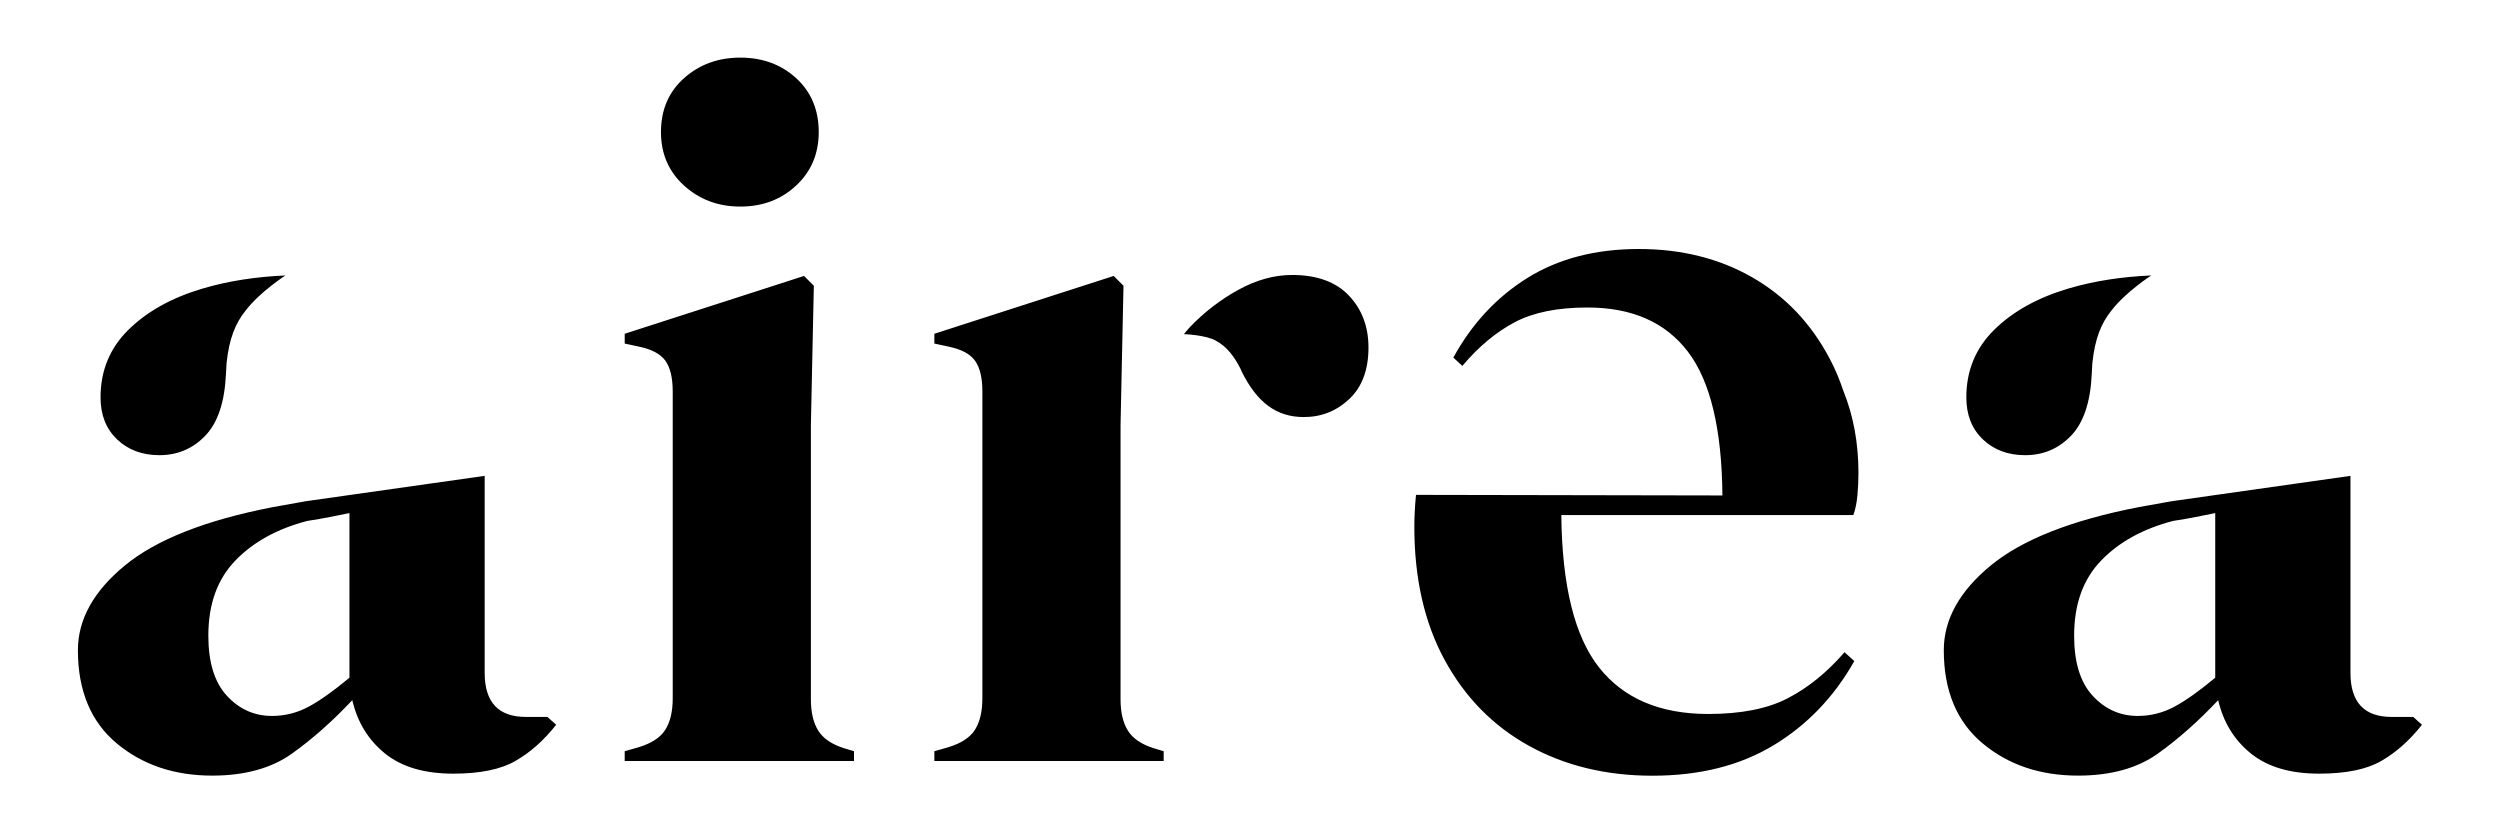
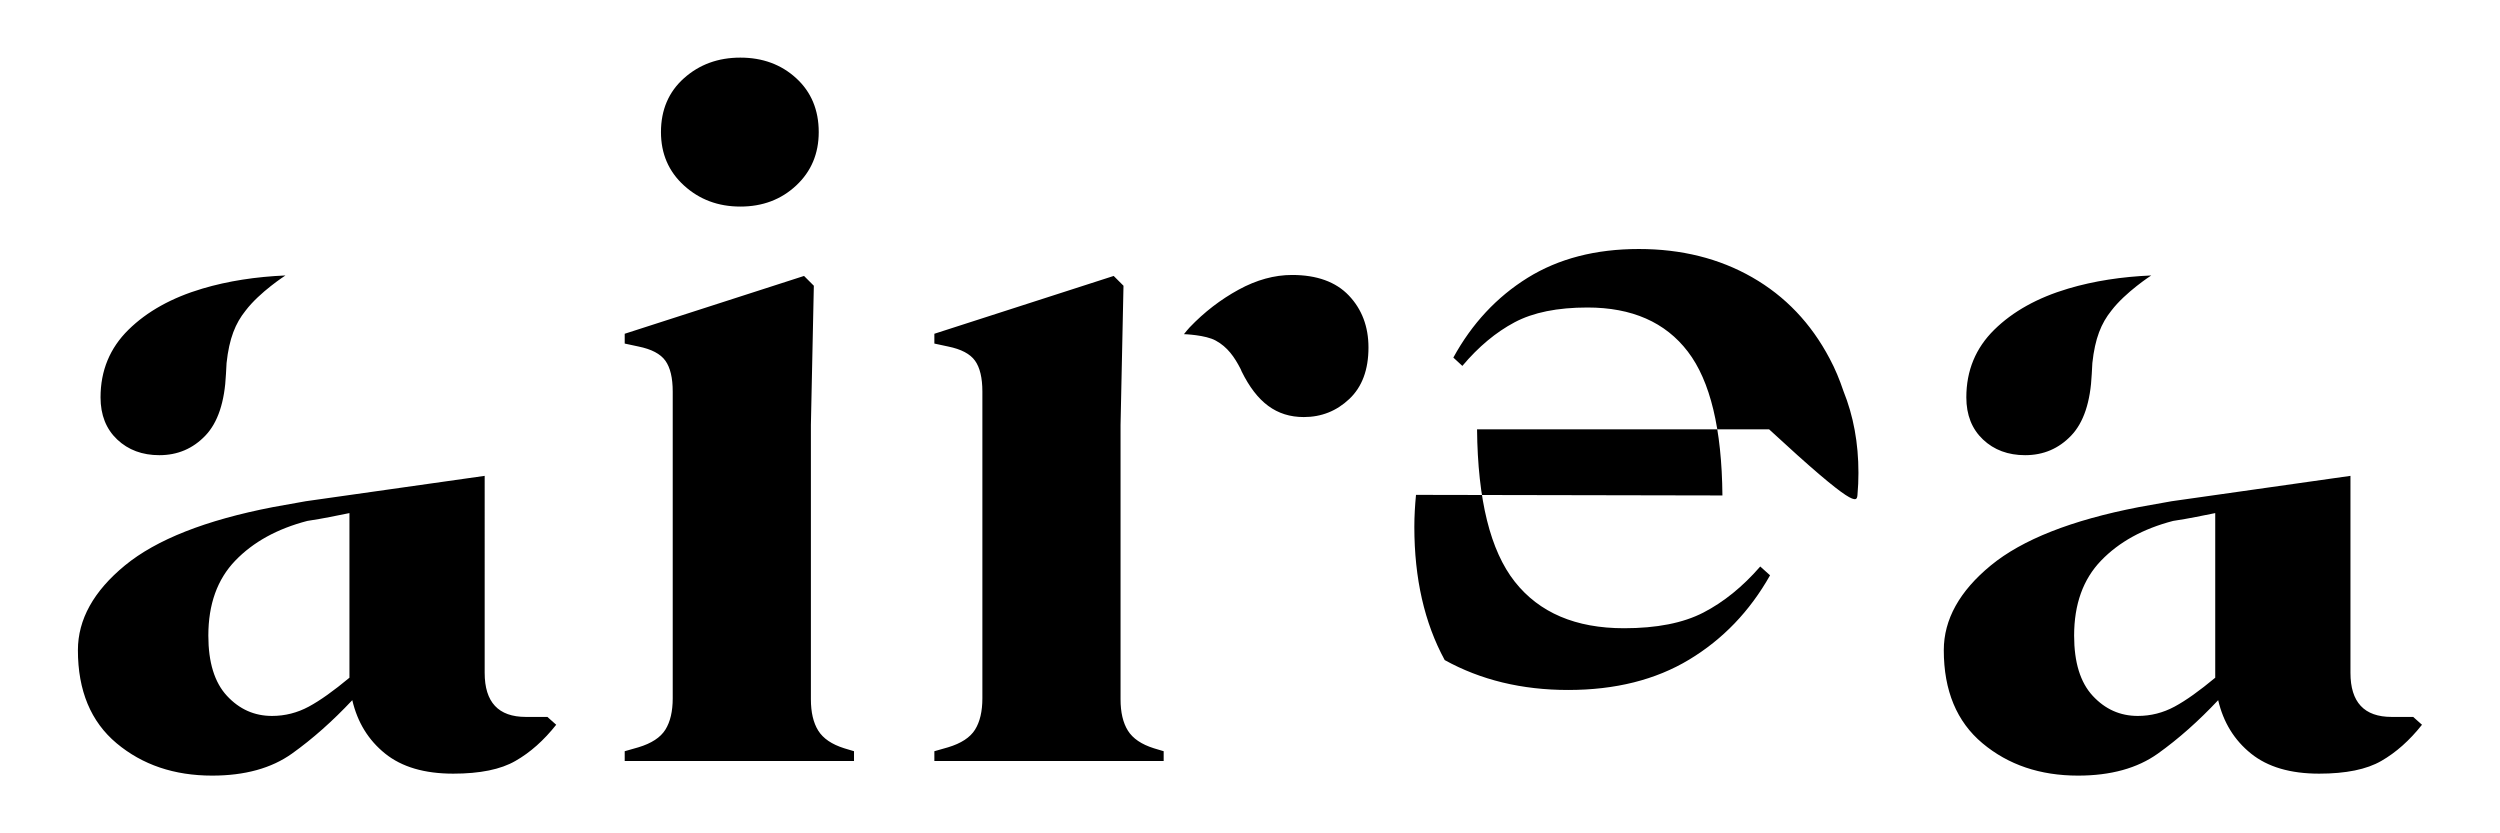
<svg xmlns="http://www.w3.org/2000/svg" height="85.04" viewBox="0 0 255.12 85.04" width="255.12">
  <g>
-     <path d="M29.13,28.11c-3.01,0.13-5.84,0.56-8.47,1.34c-3.13,0.93-5.65,2.33-7.55,4.2c-1.9,1.87-2.85,4.17-2.85,6.9 c0,1.8,0.57,3.23,1.7,4.3c1.13,1.07,2.57,1.6,4.3,1.6c1.87,0,3.43-0.67,4.7-2c1.27-1.33,1.97-3.43,2.1-6.3l0.06-1.1 c0.27-2.53,0.91-4.07,1.94-5.35C26.5,29.8,29.13,28.11,29.13,28.11 M35.66,69.16c-1.6,1.33-2.98,2.32-4.15,2.95 c-1.17,0.63-2.42,0.95-3.75,0.95c-1.8,0-3.33-0.68-4.6-2.05c-1.27-1.37-1.9-3.42-1.9-6.15c0-3.2,0.92-5.75,2.75-7.65 c1.83-1.9,4.28-3.25,7.35-4.05c0.87-0.13,1.63-0.27,2.3-0.4c0.67-0.13,1.33-0.27,2-0.4V69.16z M56.76,73.96l-0.9-0.8h-2.2 c-2.8,0-4.2-1.5-4.2-4.5V48.56L31.2,51.15c-1.23,0.22-2.35,0.42-3.35,0.6c-6.87,1.33-11.9,3.32-15.1,5.95 c-3.2,2.63-4.8,5.52-4.8,8.65c0,4.13,1.32,7.3,3.95,9.5c2.63,2.2,5.88,3.3,9.75,3.3c3.33,0,6.05-0.75,8.15-2.25 c2.1-1.5,4.15-3.32,6.15-5.45c0.53,2.27,1.65,4.08,3.35,5.45c1.7,1.37,4.02,2.05,6.95,2.05c2.73,0,4.85-0.43,6.35-1.3 C54.11,76.79,55.49,75.56,56.76,73.96 M81.25,18.93c1.53-1.43,2.3-3.25,2.3-5.45c0-2.26-0.77-4.1-2.3-5.5 c-1.53-1.4-3.43-2.1-5.7-2.1c-2.27,0-4.18,0.7-5.75,2.1c-1.57,1.4-2.35,3.24-2.35,5.5c0,2.2,0.78,4.02,2.35,5.45 c1.57,1.43,3.48,2.15,5.75,2.15C77.81,21.08,79.71,20.37,81.25,18.93 M63.75,77.66h23.4v-1l-1-0.3c-1.27-0.4-2.15-1-2.65-1.8 c-0.5-0.8-0.75-1.87-0.75-3.2v-28l0.3-14.2l-1-1l-18.3,5.9v1l1.4,0.3c1.33,0.27,2.25,0.75,2.75,1.45c0.5,0.7,0.75,1.75,0.75,3.15 v31.3c0,1.33-0.25,2.4-0.75,3.2c-0.5,0.8-1.42,1.4-2.75,1.8l-1.4,0.4V77.66z M95.35,77.66h23.4v-1l-1-0.3 c-1.27-0.4-2.15-1-2.65-1.8c-0.5-0.8-0.75-1.87-0.75-3.2v-28l0.3-14.2l-1-1l-18.3,5.9v1l1.4,0.3c1.33,0.27,2.25,0.75,2.75,1.45 c0.5,0.7,0.75,1.75,0.75,3.15v31.3c0,1.33-0.25,2.4-0.75,3.2c-0.5,0.8-1.42,1.4-2.75,1.8l-1.4,0.4V77.66z M137.7,40.71 c1.3-1.23,1.95-2.98,1.95-5.25c0-2.13-0.67-3.9-2-5.3c-1.33-1.4-3.27-2.1-5.8-2.1c-1.8,0-3.62,0.5-5.45,1.5 c-1.83,1-3.5,2.28-5,3.85c-0.32,0.34-0.28,0.34-0.58,0.69c0,0,2.2,0.07,3.25,0.66c1.19,0.65,1.9,1.66,2.54,2.91l0.1,0.24 c1.56,3.15,3.54,4.65,6.34,4.65C134.85,42.56,136.4,41.94,137.7,40.71 M189.55,50.51c0.07-0.77,0.1-1.52,0.1-2.25 c0-3.04-0.51-5.82-1.53-8.35c-0.39-1.16-0.85-2.28-1.41-3.32c-1.9-3.6-4.53-6.36-7.9-8.29c-3.37-1.93-7.23-2.89-11.57-2.89 c-4.41,0-8.19,0.98-11.35,2.94c-3.15,1.96-5.68,4.67-7.58,8.14l0.92,0.85c1.65-1.96,3.43-3.44,5.33-4.45 c1.9-1.01,4.38-1.51,7.44-1.51c4.53,0,7.95,1.5,10.24,4.5c2.29,2.99,3.47,7.89,3.53,14.68l-31.27-0.06 c-0.1,1.06-0.17,2.14-0.17,3.26c0,5.27,1.03,9.8,3.1,13.6c2.07,3.8,4.93,6.72,8.6,8.75c3.67,2.03,7.87,3.05,12.6,3.05 c4.8,0,8.92-1.03,12.35-3.1c3.43-2.07,6.18-4.93,8.25-8.6l-1-0.9c-1.8,2.07-3.73,3.63-5.8,4.7c-2.07,1.07-4.77,1.6-8.1,1.6 c-4.93,0-8.65-1.58-11.15-4.75c-2.5-3.17-3.78-8.35-3.85-15.55h29.8C189.35,51.96,189.48,51.27,189.55,50.51 M219.53,28.11 c-3.01,0.13-5.84,0.56-8.47,1.34c-3.13,0.93-5.65,2.33-7.55,4.2c-1.9,1.87-2.85,4.17-2.85,6.9c0,1.8,0.57,3.23,1.7,4.3 c1.13,1.07,2.57,1.6,4.3,1.6c1.87,0,3.43-0.67,4.7-2c1.27-1.33,1.97-3.43,2.1-6.3l0.06-1.1c0.27-2.53,0.91-4.07,1.94-5.35 C216.91,29.8,219.53,28.11,219.53,28.11 M226.06,69.16c-1.6,1.33-2.98,2.32-4.15,2.95c-1.17,0.63-2.42,0.95-3.75,0.95 c-1.8,0-3.33-0.68-4.6-2.05c-1.27-1.37-1.9-3.42-1.9-6.15c0-3.2,0.92-5.75,2.75-7.65c1.83-1.9,4.28-3.25,7.35-4.05 c0.87-0.13,1.63-0.27,2.3-0.4c0.67-0.13,1.33-0.27,2-0.4V69.16z M247.16,73.96l-0.9-0.8h-2.2c-2.8,0-4.2-1.5-4.2-4.5V48.56 l-18.25,2.59c-1.23,0.22-2.35,0.42-3.35,0.6c-6.87,1.33-11.9,3.32-15.1,5.95c-3.2,2.63-4.8,5.52-4.8,8.65c0,4.13,1.32,7.3,3.95,9.5 c2.63,2.2,5.88,3.3,9.75,3.3c3.33,0,6.05-0.75,8.15-2.25c2.1-1.5,4.15-3.32,6.15-5.45c0.53,2.27,1.65,4.08,3.35,5.45 c1.7,1.37,4.02,2.05,6.95,2.05c2.73,0,4.85-0.43,6.35-1.3C244.51,76.79,245.89,75.56,247.16,73.96" />
+     <path d="M29.13,28.11c-3.01,0.13-5.84,0.56-8.47,1.34c-3.13,0.93-5.65,2.33-7.55,4.2c-1.9,1.87-2.85,4.17-2.85,6.9 c0,1.8,0.57,3.23,1.7,4.3c1.13,1.07,2.57,1.6,4.3,1.6c1.87,0,3.43-0.67,4.7-2c1.27-1.33,1.97-3.43,2.1-6.3l0.06-1.1 c0.27-2.53,0.91-4.07,1.94-5.35C26.5,29.8,29.13,28.11,29.13,28.11 M35.66,69.16c-1.6,1.33-2.98,2.32-4.15,2.95 c-1.17,0.63-2.42,0.95-3.75,0.95c-1.8,0-3.33-0.68-4.6-2.05c-1.27-1.37-1.9-3.42-1.9-6.15c0-3.2,0.92-5.75,2.75-7.65 c1.83-1.9,4.28-3.25,7.35-4.05c0.87-0.13,1.63-0.27,2.3-0.4c0.67-0.13,1.33-0.27,2-0.4V69.16z M56.76,73.96l-0.9-0.8h-2.2 c-2.8,0-4.2-1.5-4.2-4.5V48.56L31.2,51.15c-1.23,0.22-2.35,0.42-3.35,0.6c-6.87,1.33-11.9,3.32-15.1,5.95 c-3.2,2.63-4.8,5.52-4.8,8.65c0,4.13,1.32,7.3,3.95,9.5c2.63,2.2,5.88,3.3,9.75,3.3c3.33,0,6.05-0.75,8.15-2.25 c2.1-1.5,4.15-3.32,6.15-5.45c0.53,2.27,1.65,4.08,3.35,5.45c1.7,1.37,4.02,2.05,6.95,2.05c2.73,0,4.85-0.43,6.35-1.3 C54.11,76.79,55.49,75.56,56.76,73.96 M81.25,18.93c1.53-1.43,2.3-3.25,2.3-5.45c0-2.26-0.77-4.1-2.3-5.5 c-1.53-1.4-3.43-2.1-5.7-2.1c-2.27,0-4.18,0.7-5.75,2.1c-1.57,1.4-2.35,3.24-2.35,5.5c0,2.2,0.78,4.02,2.35,5.45 c1.57,1.43,3.48,2.15,5.75,2.15C77.81,21.08,79.71,20.37,81.25,18.93 M63.75,77.66h23.4v-1l-1-0.3c-1.27-0.4-2.15-1-2.65-1.8 c-0.5-0.8-0.75-1.87-0.75-3.2v-28l0.3-14.2l-1-1l-18.3,5.9v1l1.4,0.3c1.33,0.27,2.25,0.75,2.75,1.45c0.5,0.7,0.75,1.75,0.75,3.15 v31.3c0,1.33-0.25,2.4-0.75,3.2c-0.5,0.8-1.42,1.4-2.75,1.8l-1.4,0.4V77.66z M95.35,77.66h23.4v-1l-1-0.3 c-1.27-0.4-2.15-1-2.65-1.8c-0.5-0.8-0.75-1.87-0.75-3.2v-28l0.3-14.2l-1-1l-18.3,5.9v1l1.4,0.3c1.33,0.27,2.25,0.75,2.75,1.45 c0.5,0.7,0.75,1.75,0.75,3.15v31.3c0,1.33-0.25,2.4-0.75,3.2c-0.5,0.8-1.42,1.4-2.75,1.8l-1.4,0.4V77.66z M137.7,40.71 c1.3-1.23,1.95-2.98,1.95-5.25c0-2.13-0.67-3.9-2-5.3c-1.33-1.4-3.27-2.1-5.8-2.1c-1.8,0-3.62,0.5-5.45,1.5 c-1.83,1-3.5,2.28-5,3.85c-0.32,0.34-0.28,0.34-0.58,0.69c0,0,2.2,0.07,3.25,0.66c1.19,0.65,1.9,1.66,2.54,2.91l0.1,0.24 c1.56,3.15,3.54,4.65,6.34,4.65C134.85,42.56,136.4,41.94,137.7,40.71 M189.55,50.51c0.07-0.77,0.1-1.52,0.1-2.25 c0-3.04-0.51-5.82-1.53-8.35c-0.39-1.16-0.85-2.28-1.41-3.32c-1.9-3.6-4.53-6.36-7.9-8.29c-3.37-1.93-7.23-2.89-11.57-2.89 c-4.41,0-8.19,0.98-11.35,2.94c-3.15,1.96-5.68,4.67-7.58,8.14l0.92,0.85c1.65-1.96,3.43-3.44,5.33-4.45 c1.9-1.01,4.38-1.51,7.44-1.51c4.53,0,7.95,1.5,10.24,4.5c2.29,2.99,3.47,7.89,3.53,14.68l-31.27-0.06 c-0.1,1.06-0.17,2.14-0.17,3.26c0,5.27,1.03,9.8,3.1,13.6c3.67,2.03,7.87,3.05,12.6,3.05 c4.8,0,8.92-1.03,12.35-3.1c3.43-2.07,6.18-4.93,8.25-8.6l-1-0.9c-1.8,2.07-3.73,3.63-5.8,4.7c-2.07,1.07-4.77,1.6-8.1,1.6 c-4.93,0-8.65-1.58-11.15-4.75c-2.5-3.17-3.78-8.35-3.85-15.55h29.8C189.35,51.96,189.48,51.27,189.55,50.51 M219.53,28.11 c-3.01,0.13-5.84,0.56-8.47,1.34c-3.13,0.93-5.65,2.33-7.55,4.2c-1.9,1.87-2.85,4.17-2.85,6.9c0,1.8,0.57,3.23,1.7,4.3 c1.13,1.07,2.57,1.6,4.3,1.6c1.87,0,3.43-0.67,4.7-2c1.27-1.33,1.97-3.43,2.1-6.3l0.06-1.1c0.27-2.53,0.91-4.07,1.94-5.35 C216.91,29.8,219.53,28.11,219.53,28.11 M226.06,69.16c-1.6,1.33-2.98,2.32-4.15,2.95c-1.17,0.63-2.42,0.95-3.75,0.95 c-1.8,0-3.33-0.68-4.6-2.05c-1.27-1.37-1.9-3.42-1.9-6.15c0-3.2,0.92-5.75,2.75-7.65c1.83-1.9,4.28-3.25,7.35-4.05 c0.87-0.13,1.63-0.27,2.3-0.4c0.67-0.13,1.33-0.27,2-0.4V69.16z M247.16,73.96l-0.9-0.8h-2.2c-2.8,0-4.2-1.5-4.2-4.5V48.56 l-18.25,2.59c-1.23,0.22-2.35,0.42-3.35,0.6c-6.87,1.33-11.9,3.32-15.1,5.95c-3.2,2.63-4.8,5.52-4.8,8.65c0,4.13,1.32,7.3,3.95,9.5 c2.63,2.2,5.88,3.3,9.75,3.3c3.33,0,6.05-0.75,8.15-2.25c2.1-1.5,4.15-3.32,6.15-5.45c0.53,2.27,1.65,4.08,3.35,5.45 c1.7,1.37,4.02,2.05,6.95,2.05c2.73,0,4.85-0.43,6.35-1.3C244.51,76.79,245.89,75.56,247.16,73.96" />
  </g>
</svg>